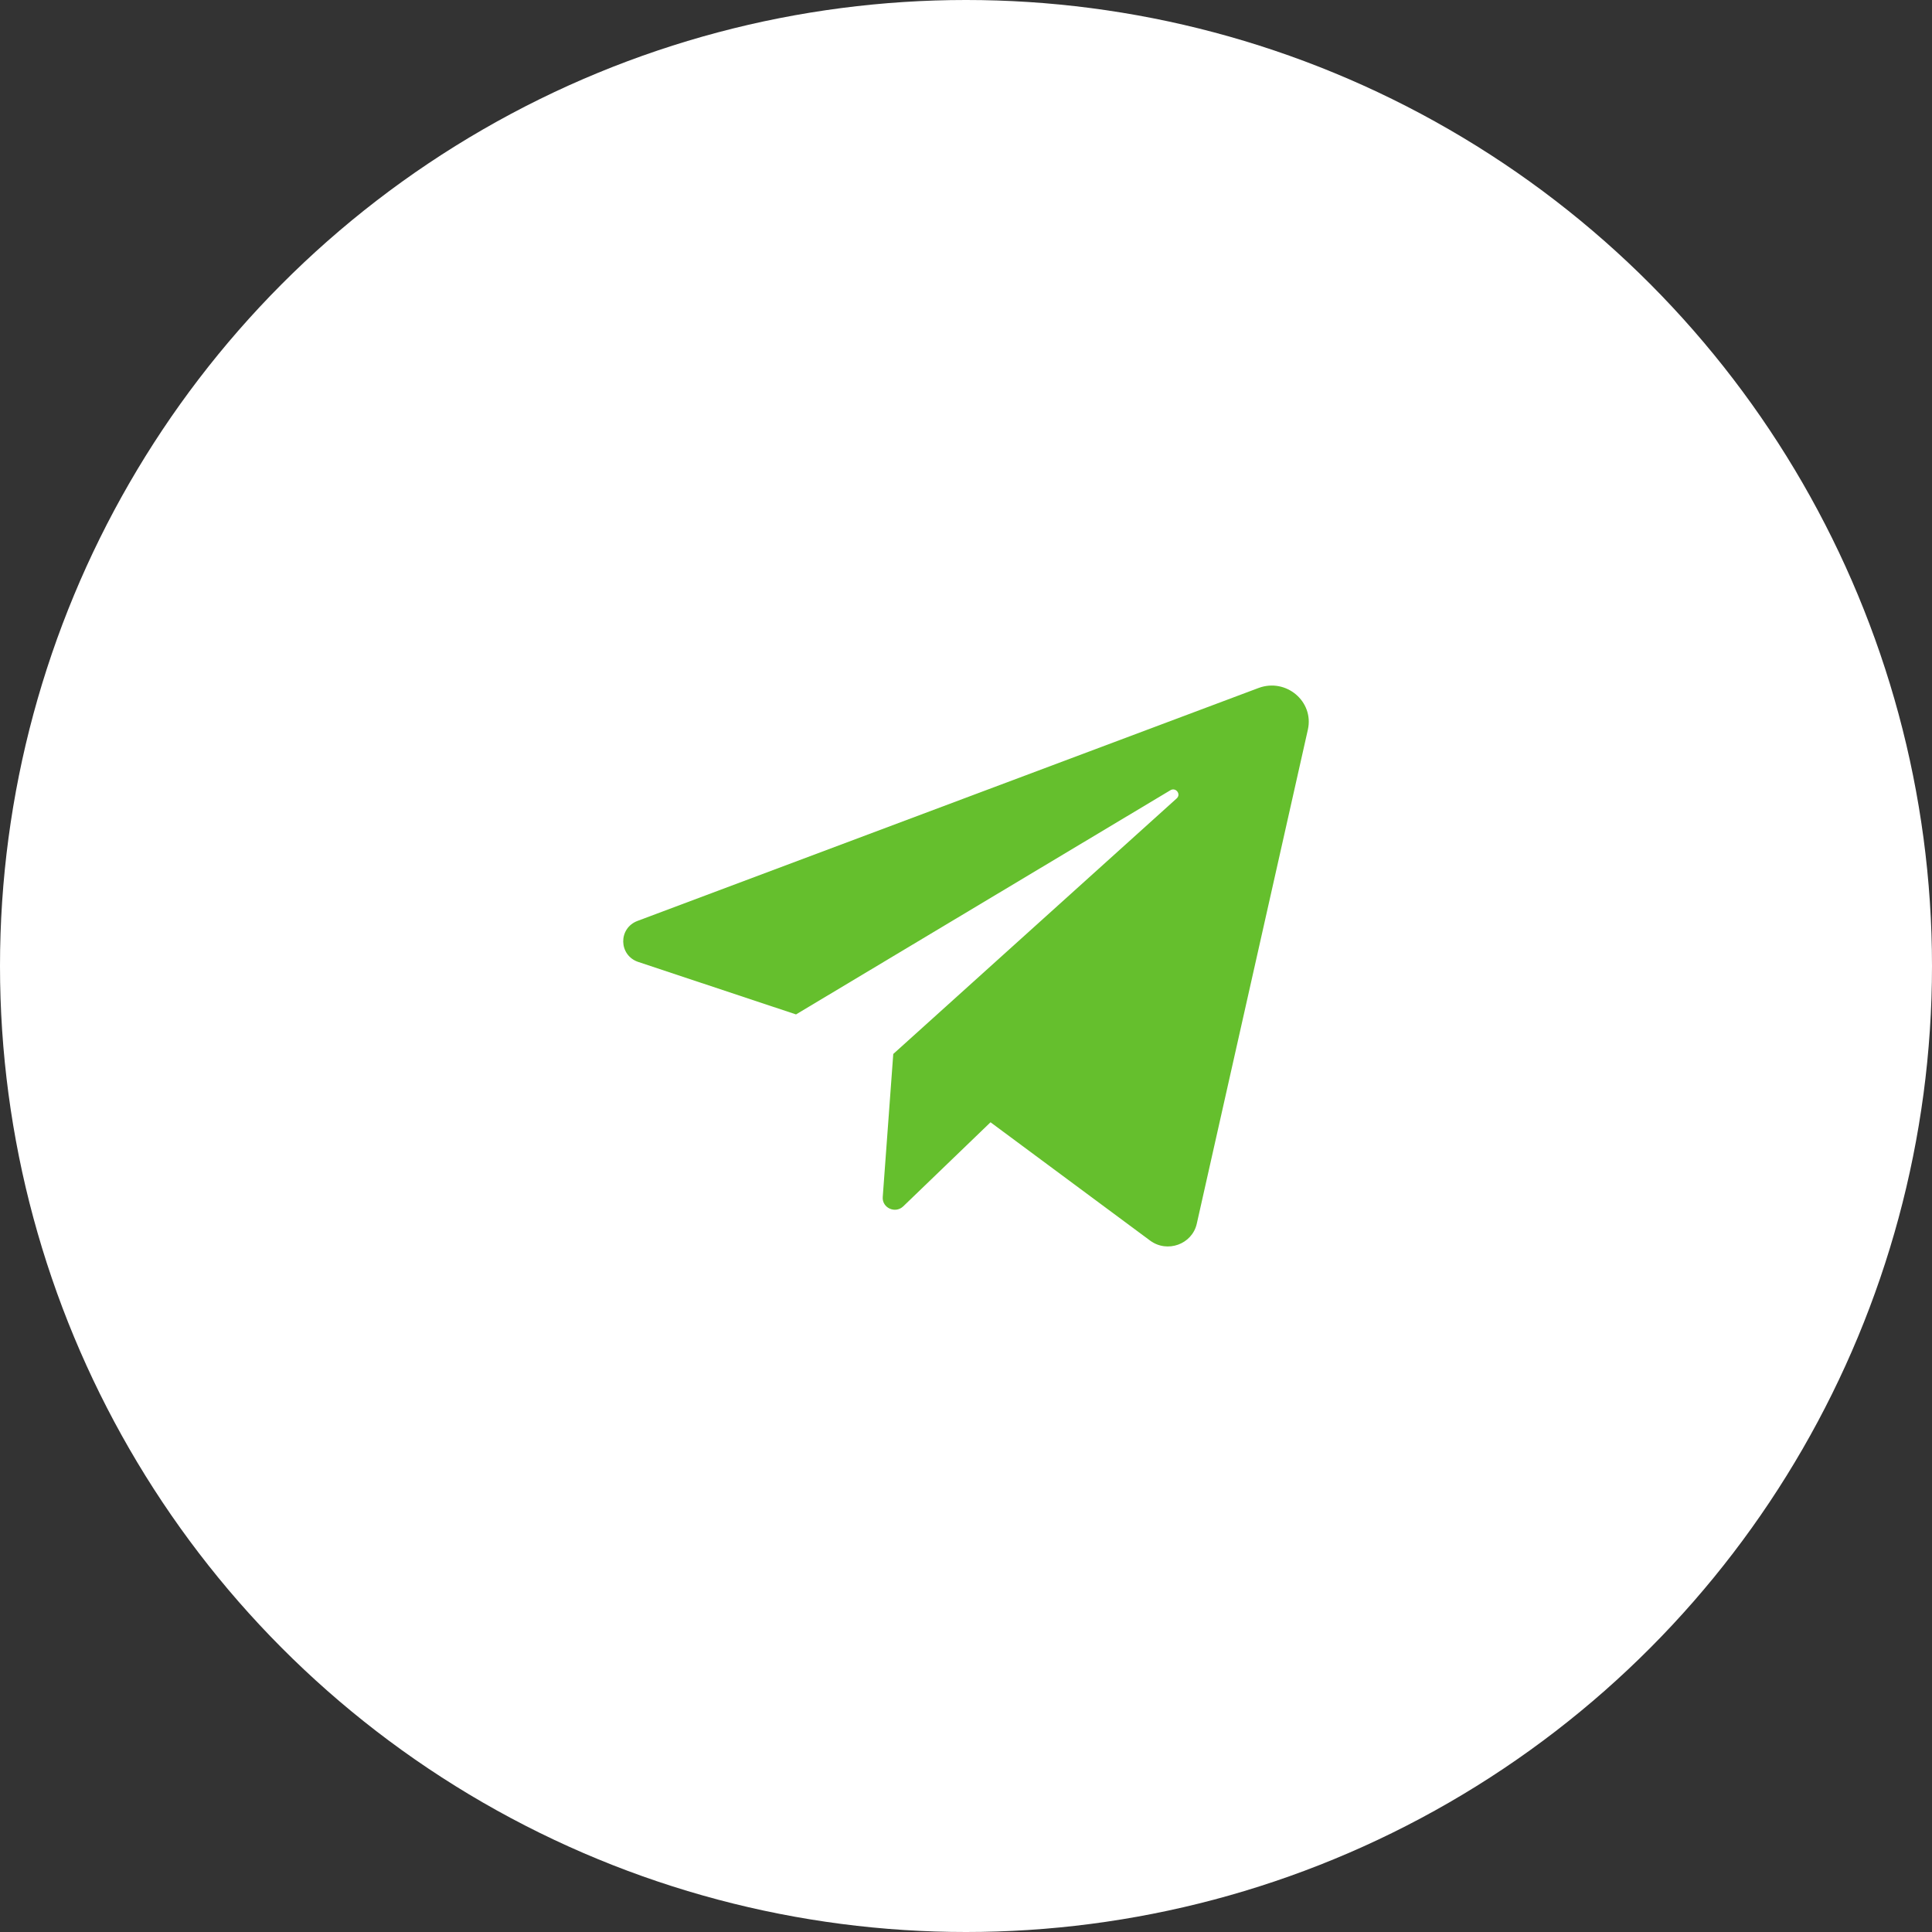
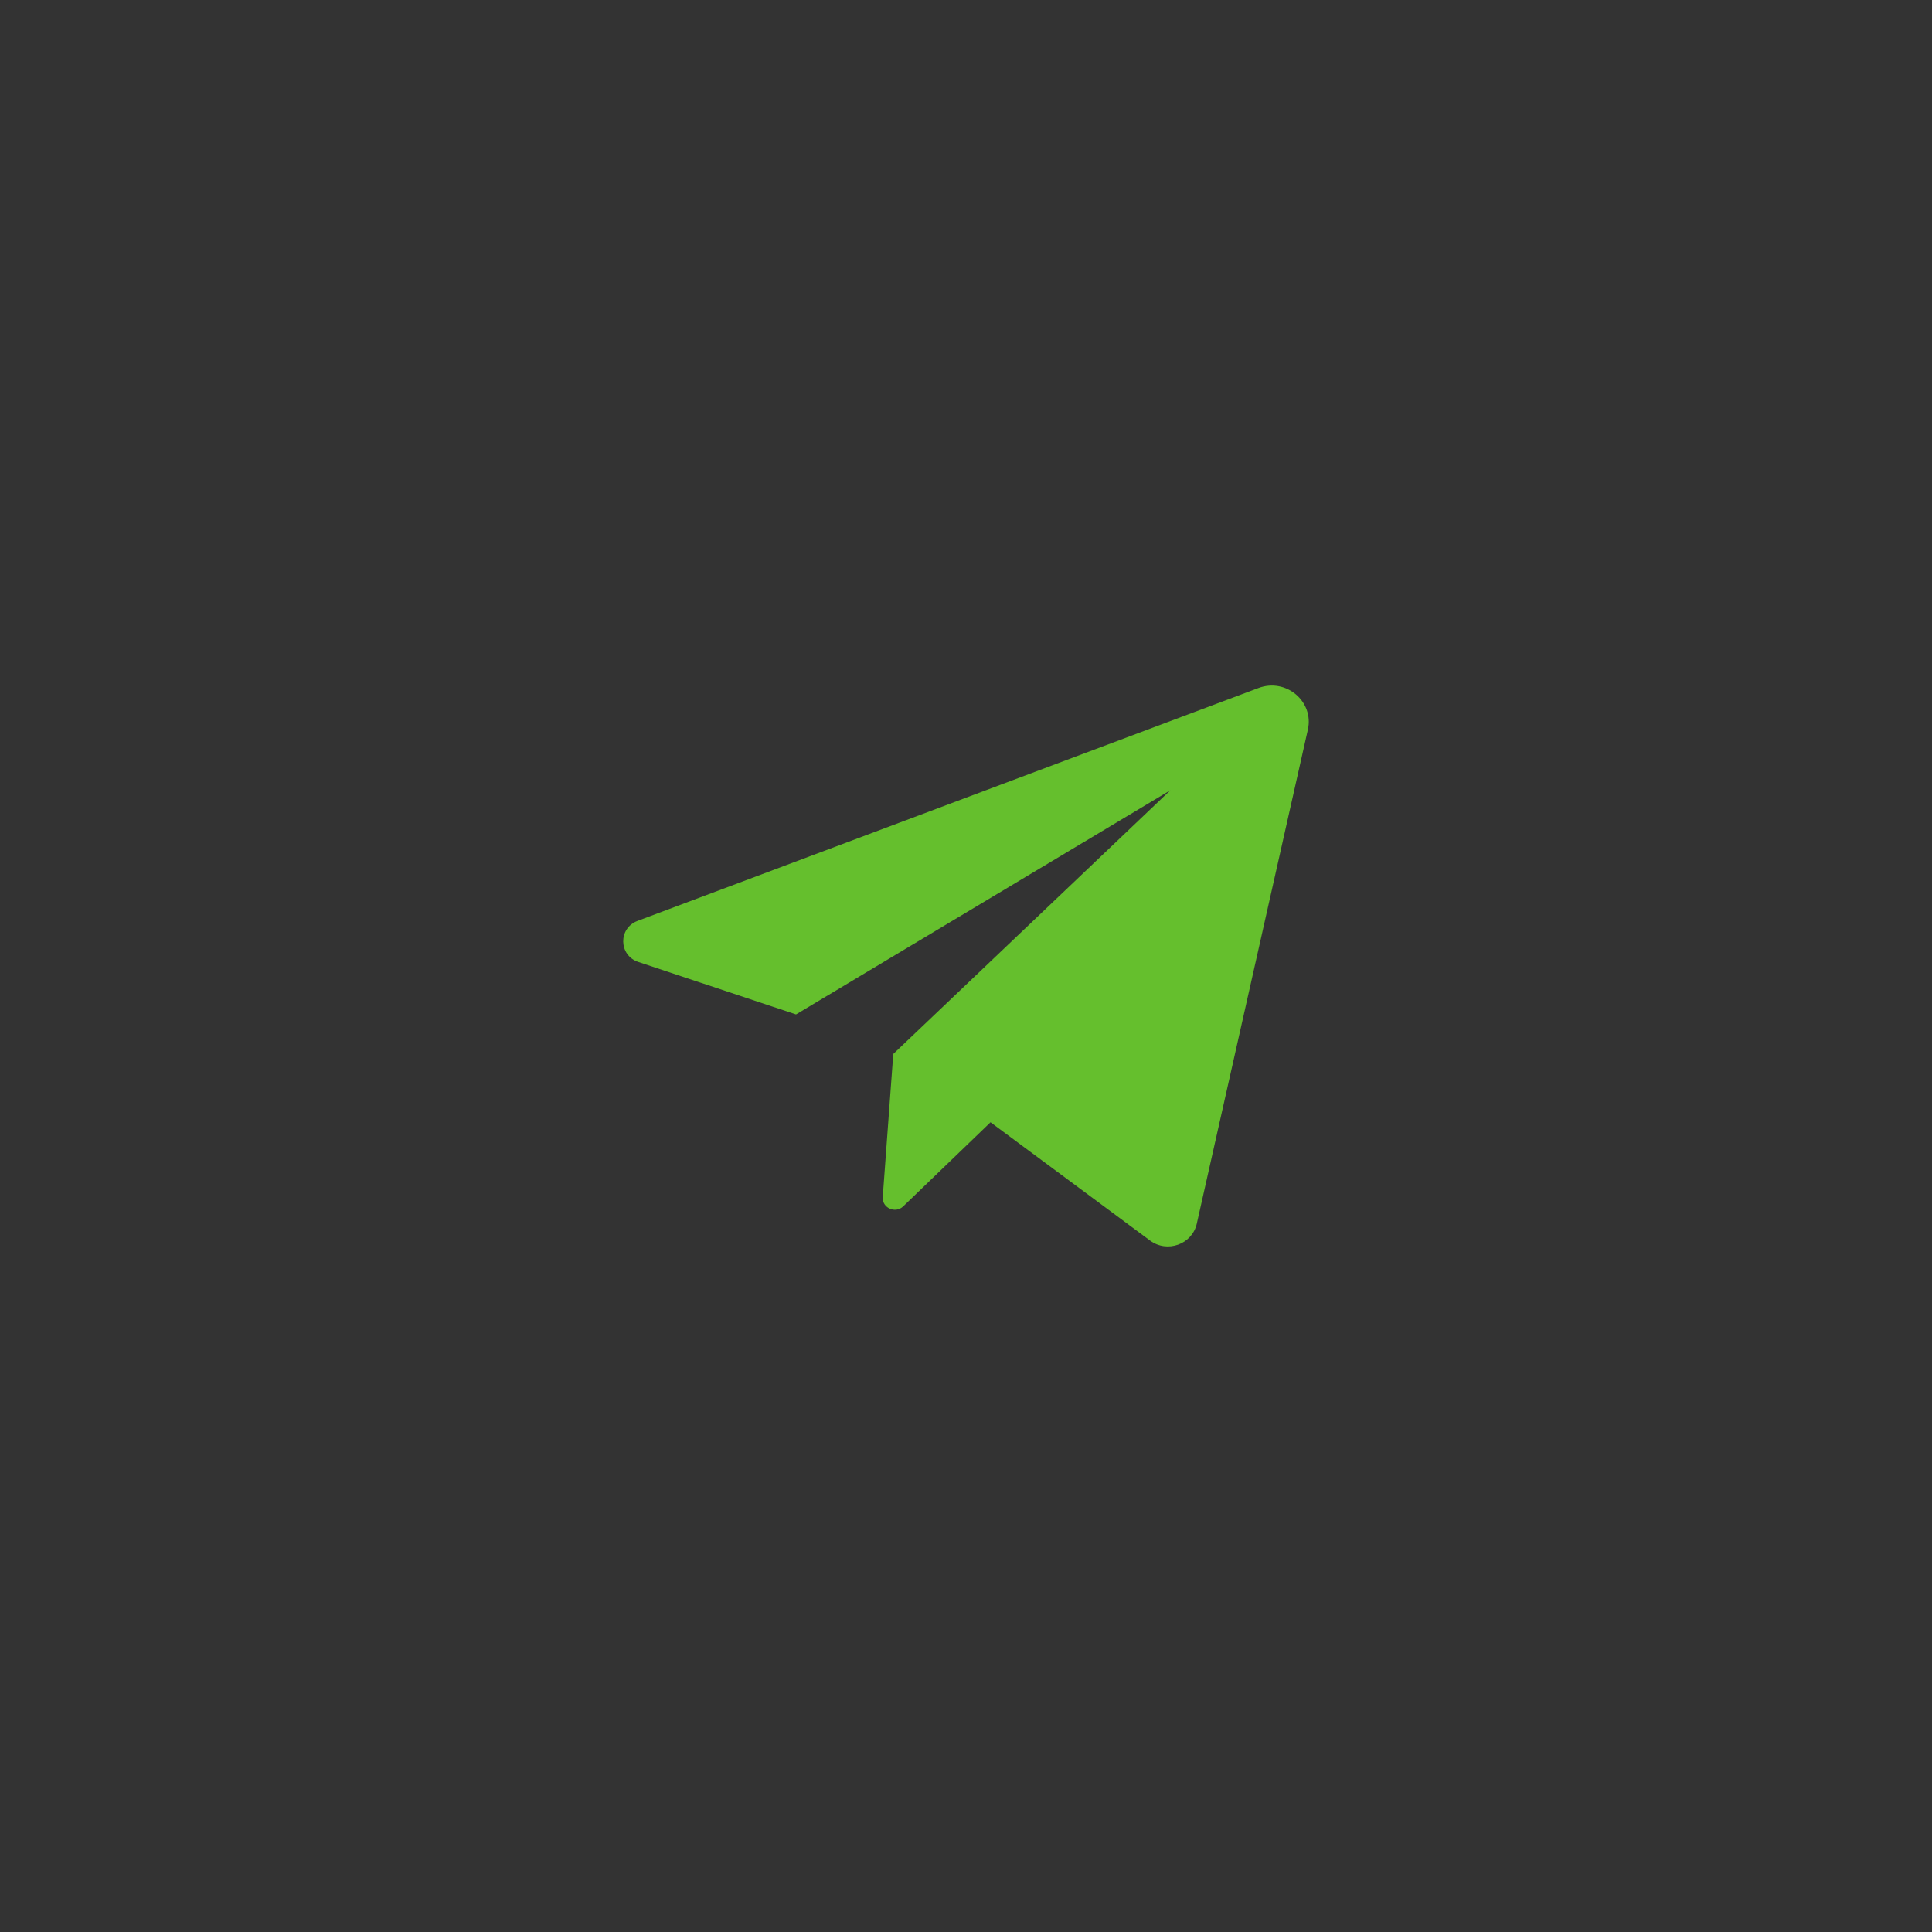
<svg xmlns="http://www.w3.org/2000/svg" width="62" height="62" viewBox="0 0 62 62" fill="none">
  <rect x="0" y="0" width="62" height="62" fill="#333333" stroke="none" />
-   <circle cx="31" cy="31" r="31" fill="white" />
-   <path d="M20.485 30.871L25.545 32.554L37.559 25.36C37.733 25.255 37.912 25.487 37.761 25.622L28.666 33.823L28.328 38.414C28.302 38.763 28.732 38.958 28.987 38.712L31.787 36.015L36.907 39.811C37.458 40.22 38.257 39.932 38.406 39.27L41.971 23.415C42.174 22.511 41.27 21.748 40.386 22.079L20.459 29.553C19.834 29.788 19.851 30.66 20.485 30.871Z" fill="#65BF2D" />
+   <path d="M20.485 30.871L25.545 32.554L37.559 25.36L28.666 33.823L28.328 38.414C28.302 38.763 28.732 38.958 28.987 38.712L31.787 36.015L36.907 39.811C37.458 40.22 38.257 39.932 38.406 39.27L41.971 23.415C42.174 22.511 41.27 21.748 40.386 22.079L20.459 29.553C19.834 29.788 19.851 30.66 20.485 30.871Z" fill="#65BF2D" />
</svg>